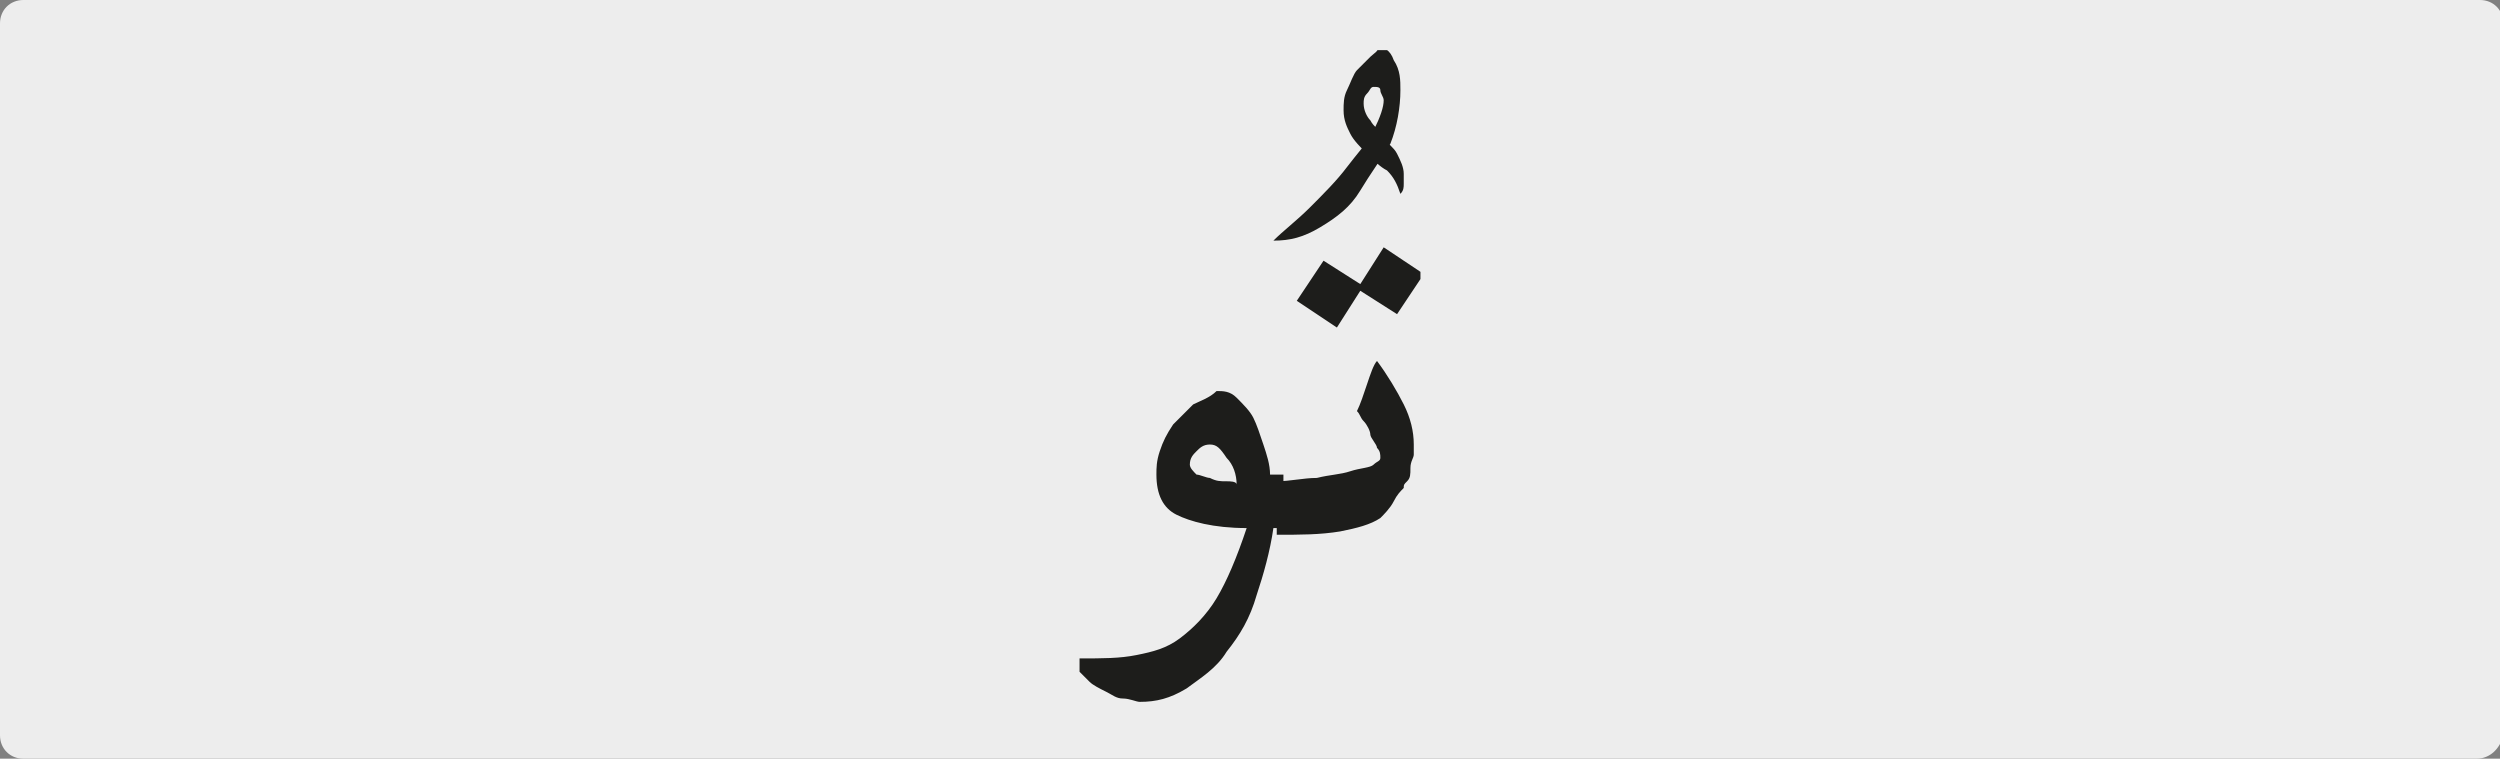
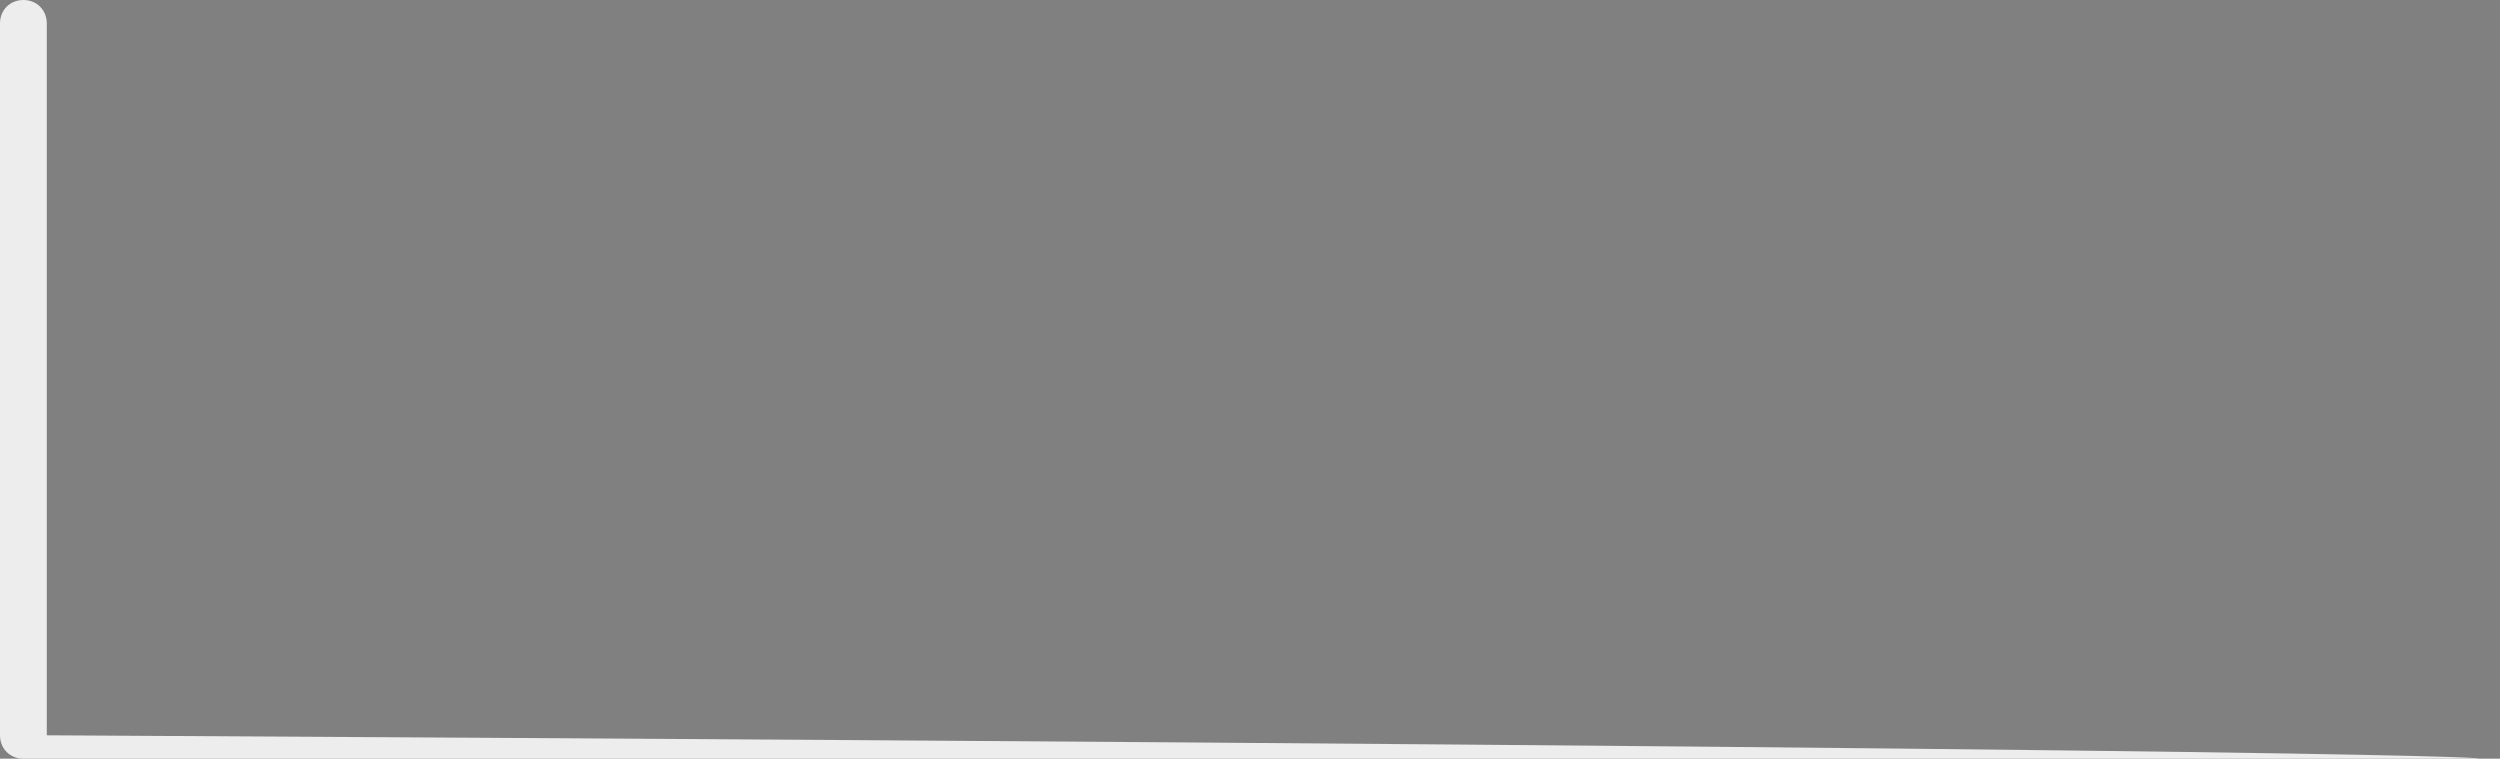
<svg xmlns="http://www.w3.org/2000/svg" xmlns:xlink="http://www.w3.org/1999/xlink" version="1.1" x="0px" y="0px" viewBox="0 0 74.8 22.7" style="enable-background:new 0 0 74.8 22.7;" xml:space="preserve">
  <rect x="0" y="0" width="74.8" height="22.7" fill="#808080" stroke="none" />
  <style type="text/css">
	.st0{clip-path:url(#SVGID_2_);fill:#EDEDED;}
	.st1{clip-path:url(#SVGID_6_);fill:#1D1D1B;}
</style>
  <g id="katman_1">
    <g>
      <g>
        <defs>
          <rect id="SVGID_1_" width="74.8" height="22.7" />
        </defs>
        <clipPath id="SVGID_2_">
          <use xlink:href="#SVGID_1_" style="overflow:visible;" />
        </clipPath>
-         <path class="st0" d="M74.1,22.7H0.7C0.3,22.7,0,22.4,0,22V0.7C0,0.3,0.3,0,0.7,0h73.5c0.4,0,0.7,0.3,0.7,0.7V22     C74.8,22.4,74.5,22.7,74.1,22.7" />
+         <path class="st0" d="M74.1,22.7H0.7C0.3,22.7,0,22.4,0,22V0.7C0,0.3,0.3,0,0.7,0c0.4,0,0.7,0.3,0.7,0.7V22     C74.8,22.4,74.5,22.7,74.1,22.7" />
      </g>
      <g>
        <defs>
          <rect id="SVGID_3_" width="74.8" height="22.7" />
        </defs>
        <clipPath id="SVGID_4_">
          <use xlink:href="#SVGID_3_" style="overflow:visible;" />
        </clipPath>
      </g>
    </g>
    <g>
      <defs>
        <rect id="SVGID_5_" x="32.2" y="1.5" width="10.3" height="19.6" />
      </defs>
      <clipPath id="SVGID_6_">
        <use xlink:href="#SVGID_5_" style="overflow:visible;" />
      </clipPath>
-       <path class="st1" d="M40.9,11.5c-0.1,0.3-0.2,0.6-0.3,0.8c0.1,0.1,0.1,0.2,0.2,0.3s0.2,0.3,0.2,0.4s0.2,0.3,0.2,0.4    c0.1,0.1,0.1,0.2,0.1,0.3c0,0.1-0.1,0.1-0.2,0.2s-0.4,0.1-0.7,0.2c-0.3,0.1-0.6,0.1-1,0.2c-0.4,0-0.8,0.1-1.2,0.1v1.6    c0.7,0,1.3,0,1.9-0.1c0.5-0.1,0.9-0.2,1.2-0.4c0.1-0.1,0.3-0.3,0.4-0.5c0.1-0.2,0.2-0.3,0.3-0.4c0-0.1,0-0.1,0.1-0.2    s0.1-0.2,0.1-0.4s0.1-0.3,0.1-0.4s0-0.2,0-0.3c0-0.4-0.1-0.8-0.3-1.2c-0.2-0.4-0.5-0.9-0.8-1.3C41.1,10.9,41,11.2,40.9,11.5     M40,9.8l0.7-1.1l1.1,0.7l0.8-1.2l-1.2-0.8l-0.7,1.1l-1.1-0.7l-0.8,1.2L40,9.8z M41,1.7c-0.1,0.1-0.3,0.3-0.4,0.4    s-0.2,0.4-0.3,0.6c-0.1,0.2-0.1,0.4-0.1,0.6c0,0.3,0.1,0.5,0.2,0.7s0.3,0.4,0.5,0.6c0.2,0.2,0.4,0.4,0.6,0.5    c0.2,0.2,0.3,0.4,0.4,0.7c0.1-0.1,0.1-0.2,0.1-0.3c0-0.1,0-0.2,0-0.3c0-0.2-0.1-0.4-0.2-0.6c-0.1-0.2-0.3-0.3-0.4-0.5    s-0.3-0.3-0.4-0.5c-0.1-0.1-0.2-0.3-0.2-0.5c0-0.1,0-0.2,0.1-0.3c0.1-0.1,0.1-0.2,0.2-0.2c0.1,0,0.2,0,0.2,0.1    c0,0.1,0.1,0.2,0.1,0.3c0,0.2-0.1,0.5-0.3,0.9s-0.5,0.7-0.8,1.1c-0.3,0.4-0.7,0.8-1.1,1.2c-0.4,0.4-0.8,0.7-1.1,1    c0.5,0,0.9-0.1,1.4-0.4c0.5-0.3,0.9-0.6,1.2-1.1s0.6-0.9,0.9-1.4c0.2-0.5,0.3-1.1,0.3-1.6c0-0.3,0-0.6-0.2-0.9    c-0.1-0.3-0.3-0.4-0.5-0.4C41.3,1.5,41.1,1.6,41,1.7 M36.7,14.4c-0.2,0-0.3,0-0.5-0.1c-0.1,0-0.3-0.1-0.4-0.1    c-0.1-0.1-0.2-0.2-0.2-0.3c0-0.2,0.1-0.3,0.2-0.4c0.1-0.1,0.2-0.2,0.4-0.2c0.2,0,0.3,0.1,0.5,0.4c0.2,0.2,0.3,0.5,0.3,0.8    C37,14.4,36.8,14.4,36.7,14.4 M35.7,12.1c-0.2,0.2-0.4,0.4-0.6,0.6c-0.2,0.3-0.3,0.5-0.4,0.8c-0.1,0.3-0.1,0.5-0.1,0.7    c0,0.6,0.2,1,0.6,1.2c0.4,0.2,1.1,0.4,2.1,0.4c-0.3,0.9-0.6,1.6-0.9,2.1s-0.7,0.9-1.1,1.2s-0.8,0.4-1.3,0.5s-1,0.1-1.7,0.1v0.4    c0.1,0.1,0.2,0.2,0.3,0.3c0.1,0.1,0.3,0.2,0.5,0.3c0.2,0.1,0.3,0.2,0.5,0.2s0.4,0.1,0.5,0.1c0.5,0,0.9-0.1,1.4-0.4    c0.4-0.3,0.9-0.6,1.2-1.1c0.4-0.5,0.7-1,0.9-1.7c0.2-0.6,0.4-1.3,0.5-2h0.3v-1.6H38c0-0.3-0.1-0.6-0.2-0.9    c-0.1-0.3-0.2-0.6-0.3-0.8s-0.3-0.4-0.5-0.6s-0.4-0.2-0.6-0.2C36.2,11.9,35.9,12,35.7,12.1" />
    </g>
  </g>
  <g id="katman_2">
</g>
</svg>